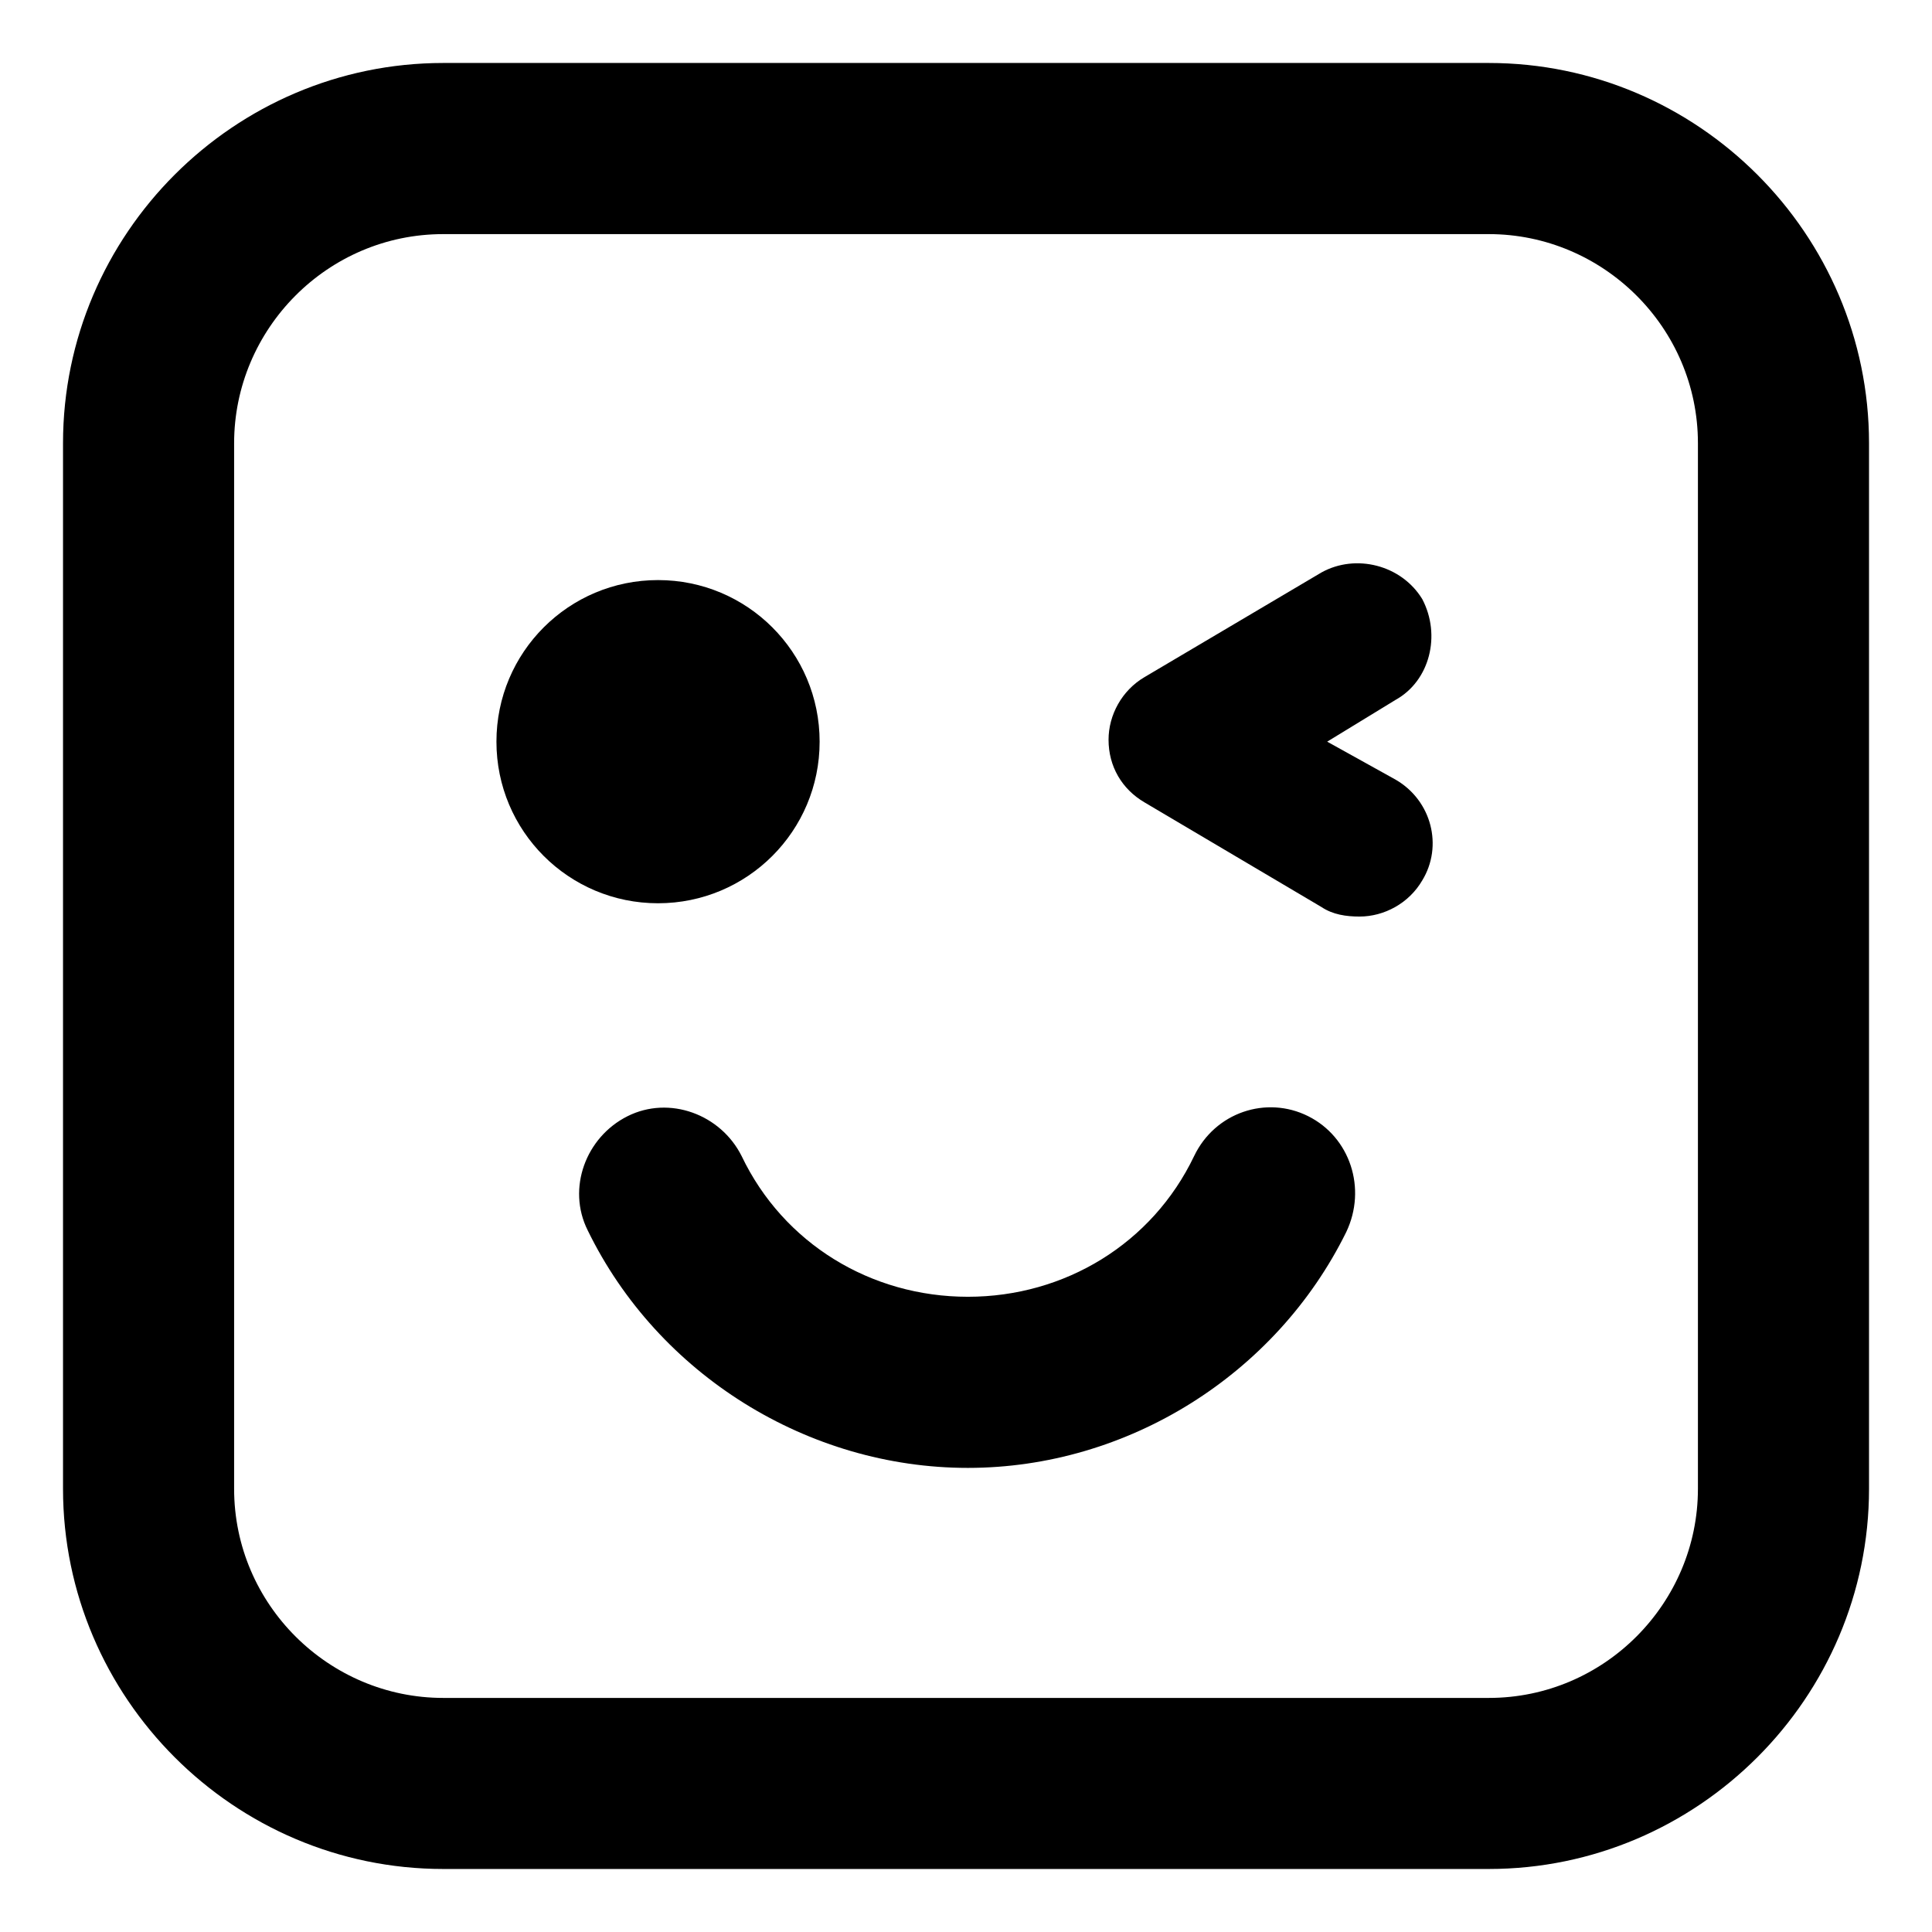
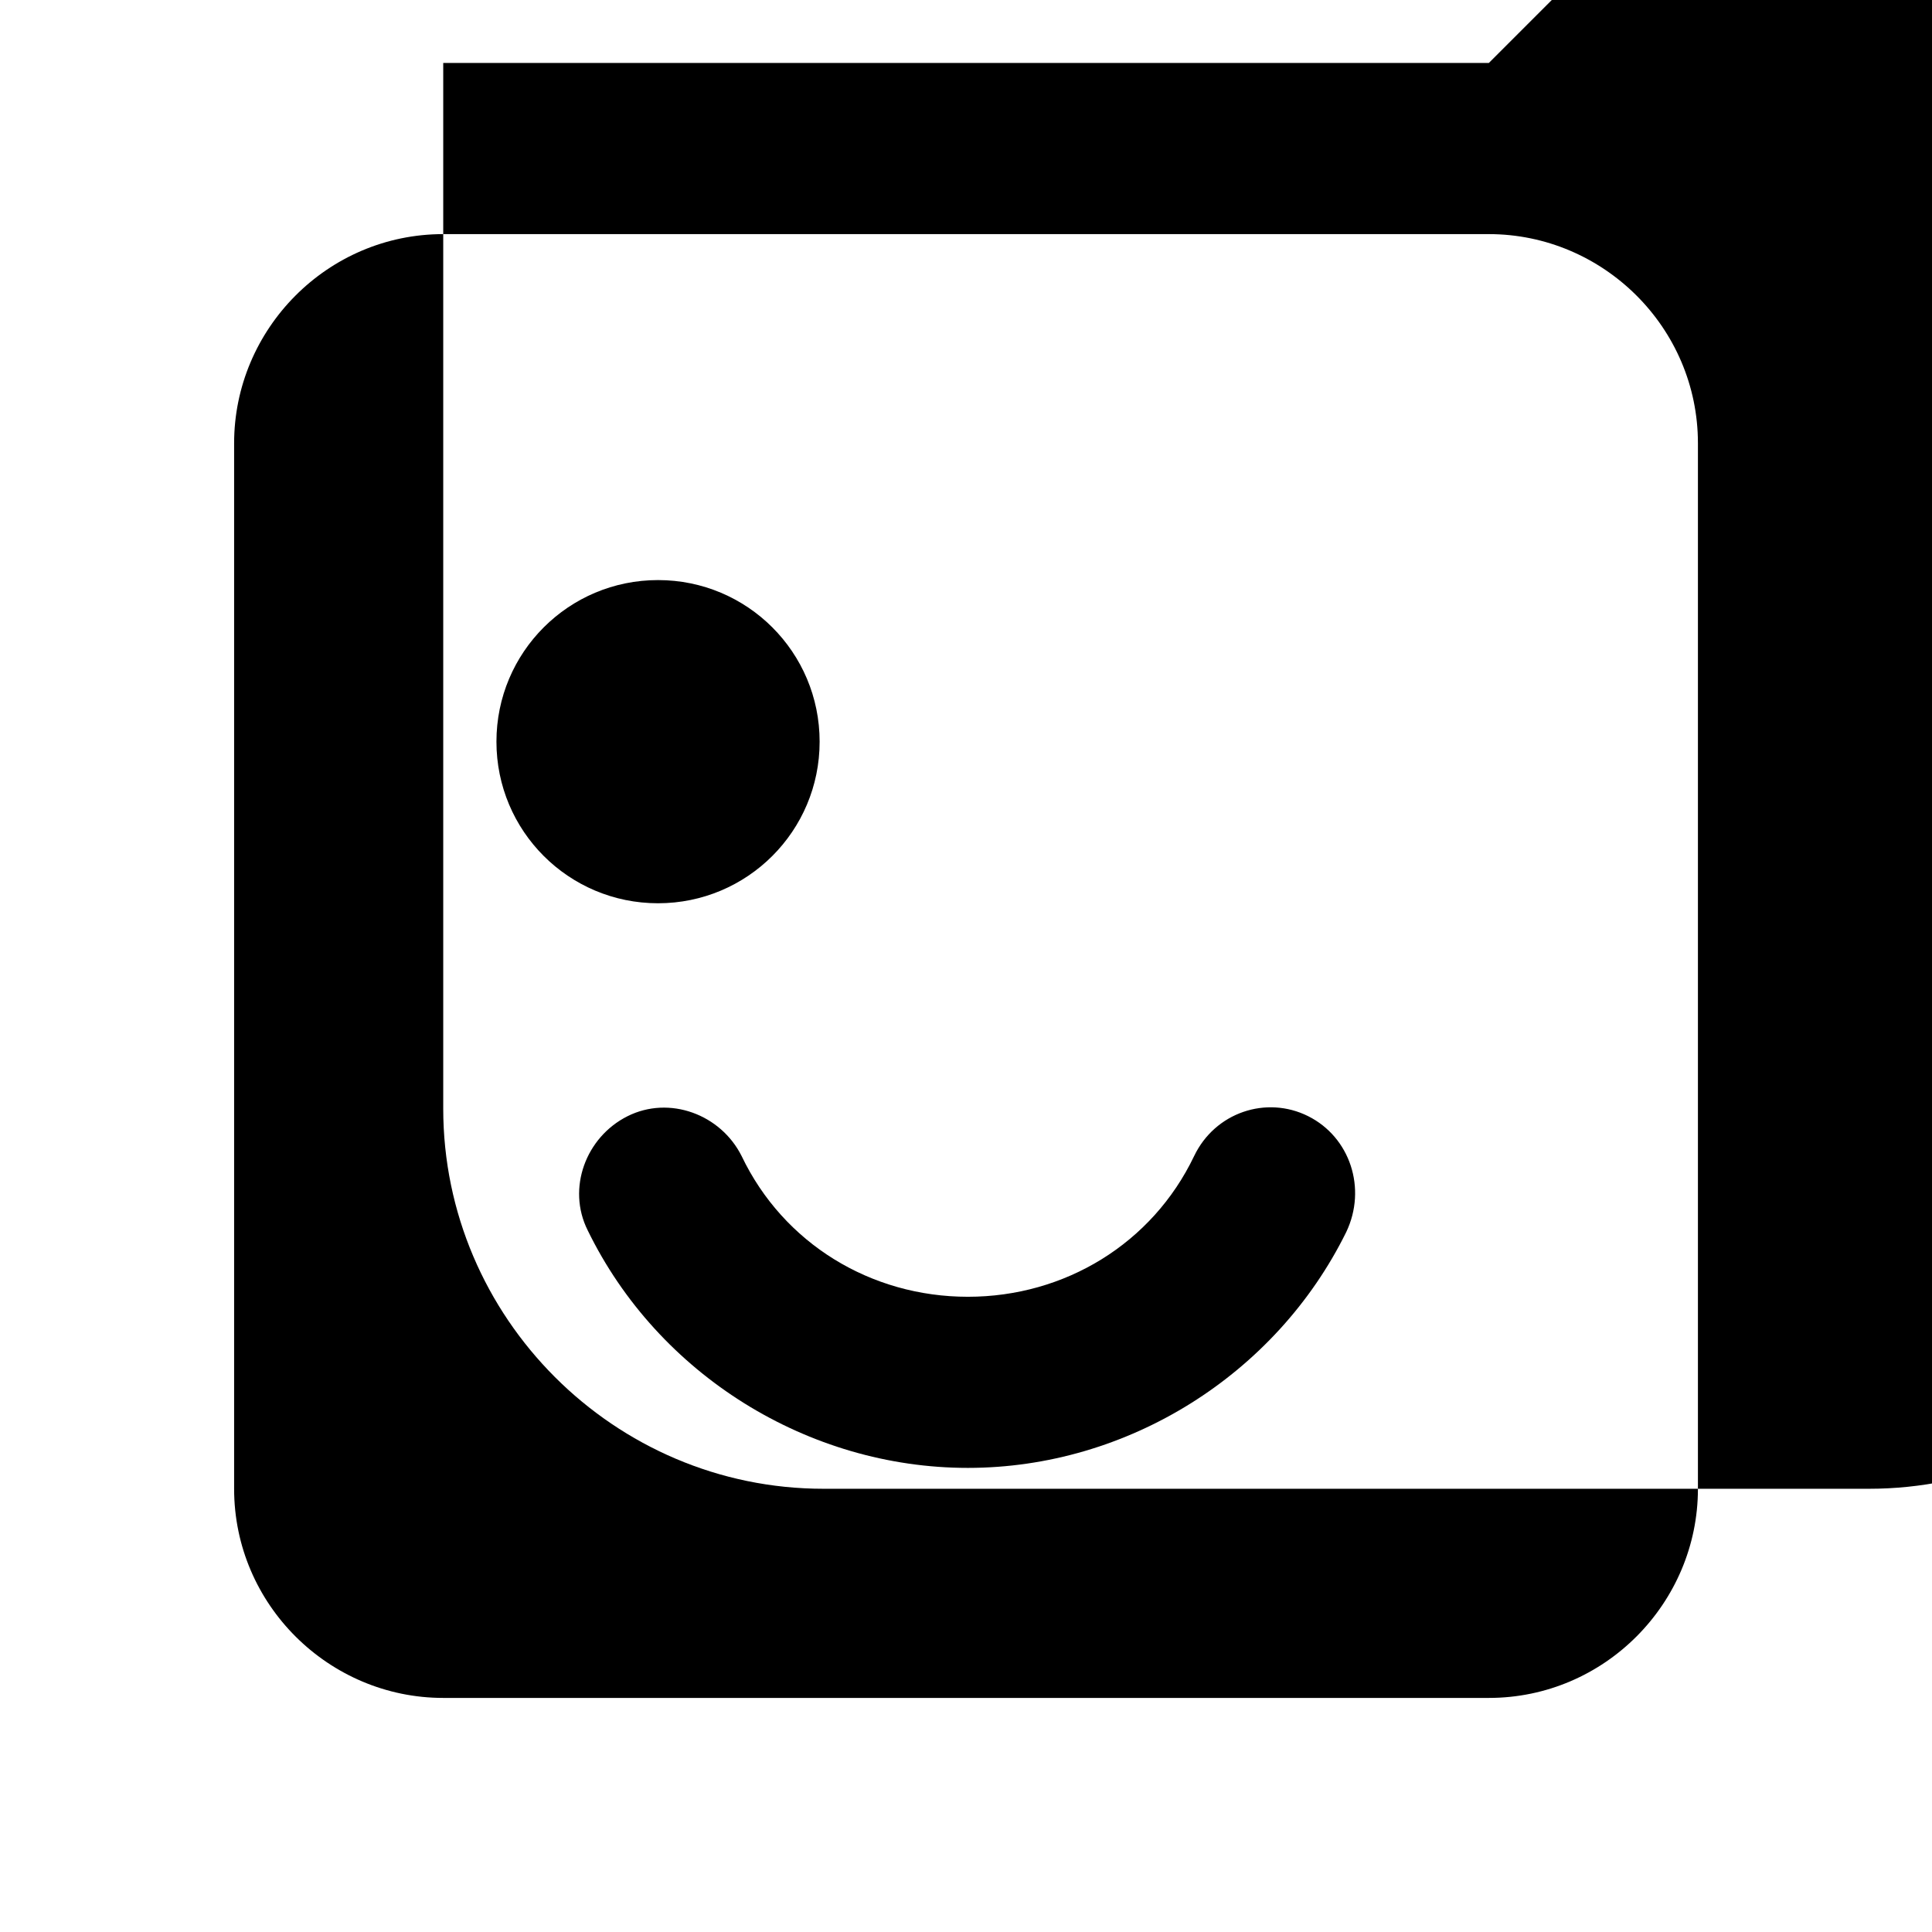
<svg xmlns="http://www.w3.org/2000/svg" fill="#000000" width="800px" height="800px" version="1.1" viewBox="144 144 512 512">
  <g>
-     <path d="m538.55 160.69h-277.09c-55.418 0-100.76 45.344-100.76 100.76v277.09c0 55.418 45.344 100.76 100.76 100.76h277.09c55.418 0 100.76-45.344 100.76-100.76v-277.09c0-55.418-45.344-100.76-100.76-100.76zm55.418 377.86c0 30.23-24.688 55.418-55.418 55.418h-277.09c-30.23 0-55.418-24.688-55.418-55.418v-277.09c0-30.23 24.688-55.418 55.418-55.418h277.09c30.23 0 55.418 24.688 55.418 55.418z" />
+     <path d="m538.55 160.69h-277.09v277.09c0 55.418 45.344 100.76 100.76 100.76h277.09c55.418 0 100.76-45.344 100.76-100.76v-277.09c0-55.418-45.344-100.76-100.76-100.76zm55.418 377.86c0 30.23-24.688 55.418-55.418 55.418h-277.09c-30.23 0-55.418-24.688-55.418-55.418v-277.09c0-30.23 24.688-55.418 55.418-55.418h277.09c30.23 0 55.418 24.688 55.418 55.418z" />
    <path d="m361.21 340.55c0-23.68-19.145-42.824-42.824-42.824-23.68 0-42.824 19.145-42.824 42.824 0 23.68 19.145 42.824 42.824 42.824 23.676-0.004 42.824-19.148 42.824-42.824z" />
-     <path d="m520.91 302.76c-5.543-9.07-17.633-12.09-26.703-7.055l-46.855 27.711c-6.047 3.527-9.574 10.078-9.574 16.625 0 7.055 3.527 13.098 9.574 16.625l46.855 27.711c3.023 2.016 6.551 2.519 10.078 2.519 6.551 0 13.098-3.527 16.625-9.574 5.543-9.07 2.519-21.16-7.055-26.703l-18.137-10.07 18.137-11.082c9.07-5.043 12.09-17.133 7.055-26.707z" />
    <path d="m490.68 439.8c-11.082-5.543-24.688-1.008-30.23 10.578-11.082 23.176-34.258 37.281-59.953 37.281s-48.871-14.105-59.953-37.281c-5.543-11.082-19.145-16.121-30.23-10.578-11.082 5.543-16.121 19.145-10.578 30.23 18.641 38.289 58.441 62.977 100.76 62.977 42.324-0.004 81.621-24.691 100.26-62.477 5.539-11.586 1.008-25.191-10.078-30.73z" />
  </g>
</svg>